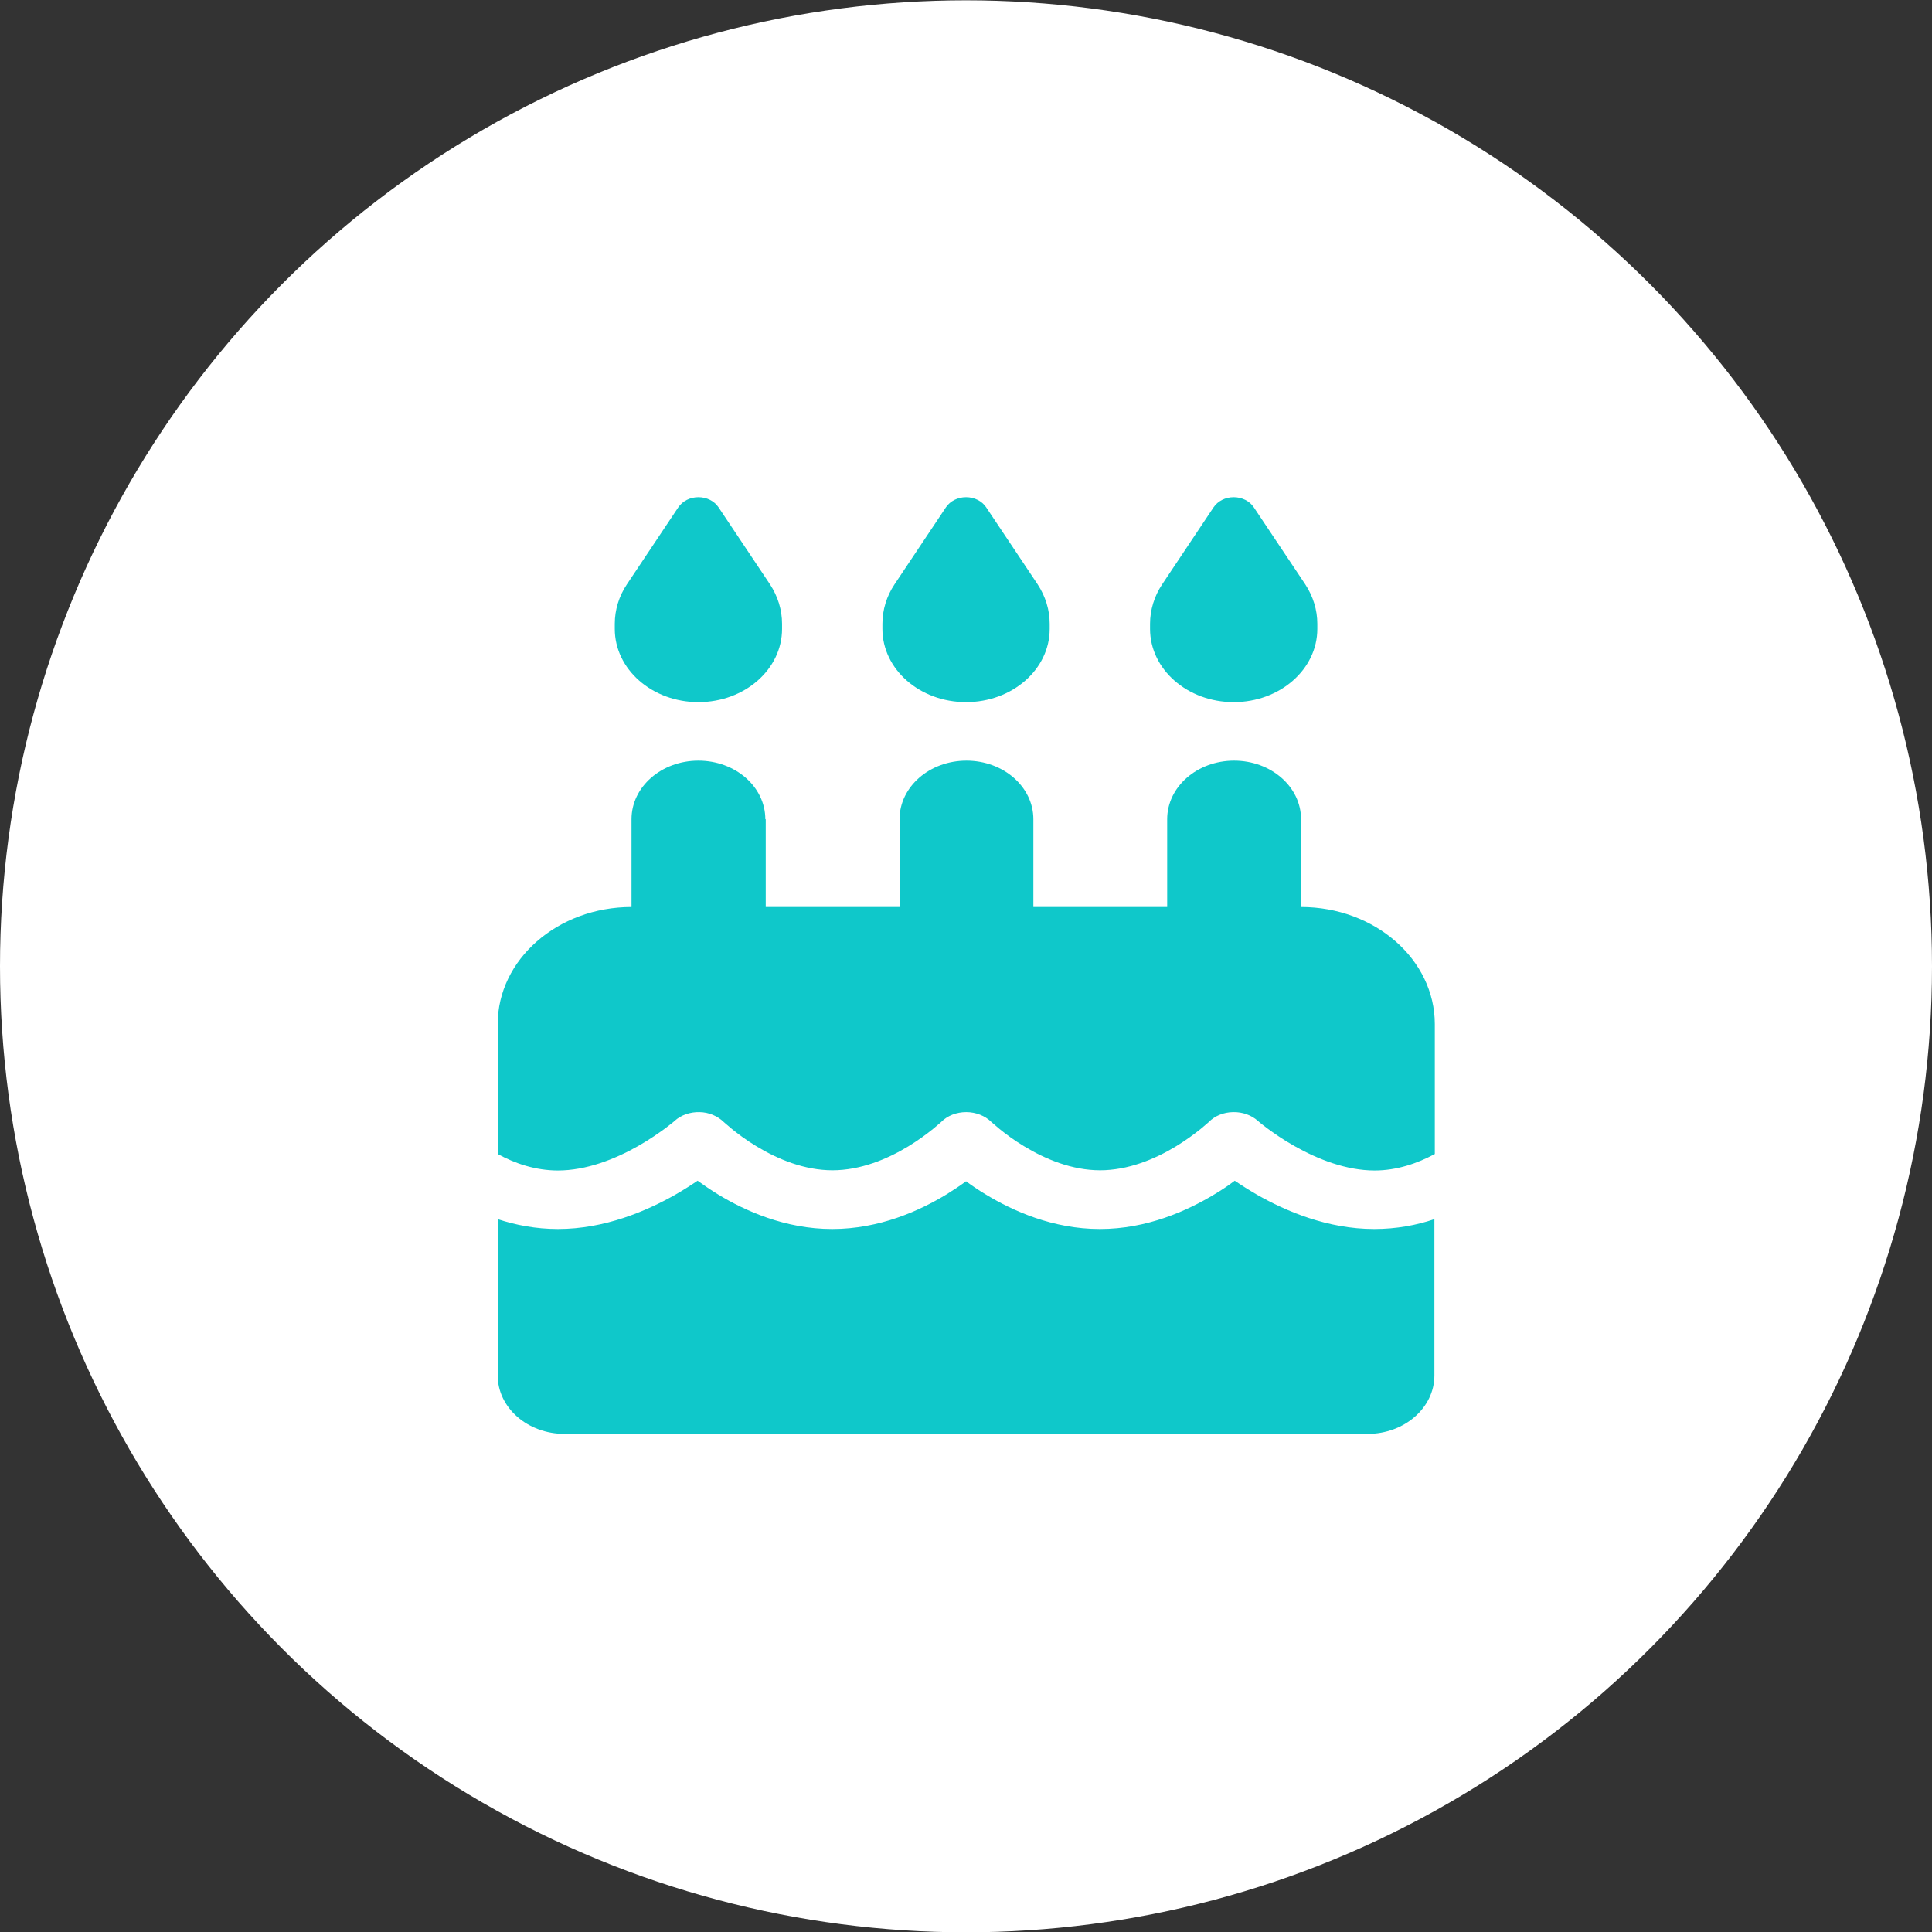
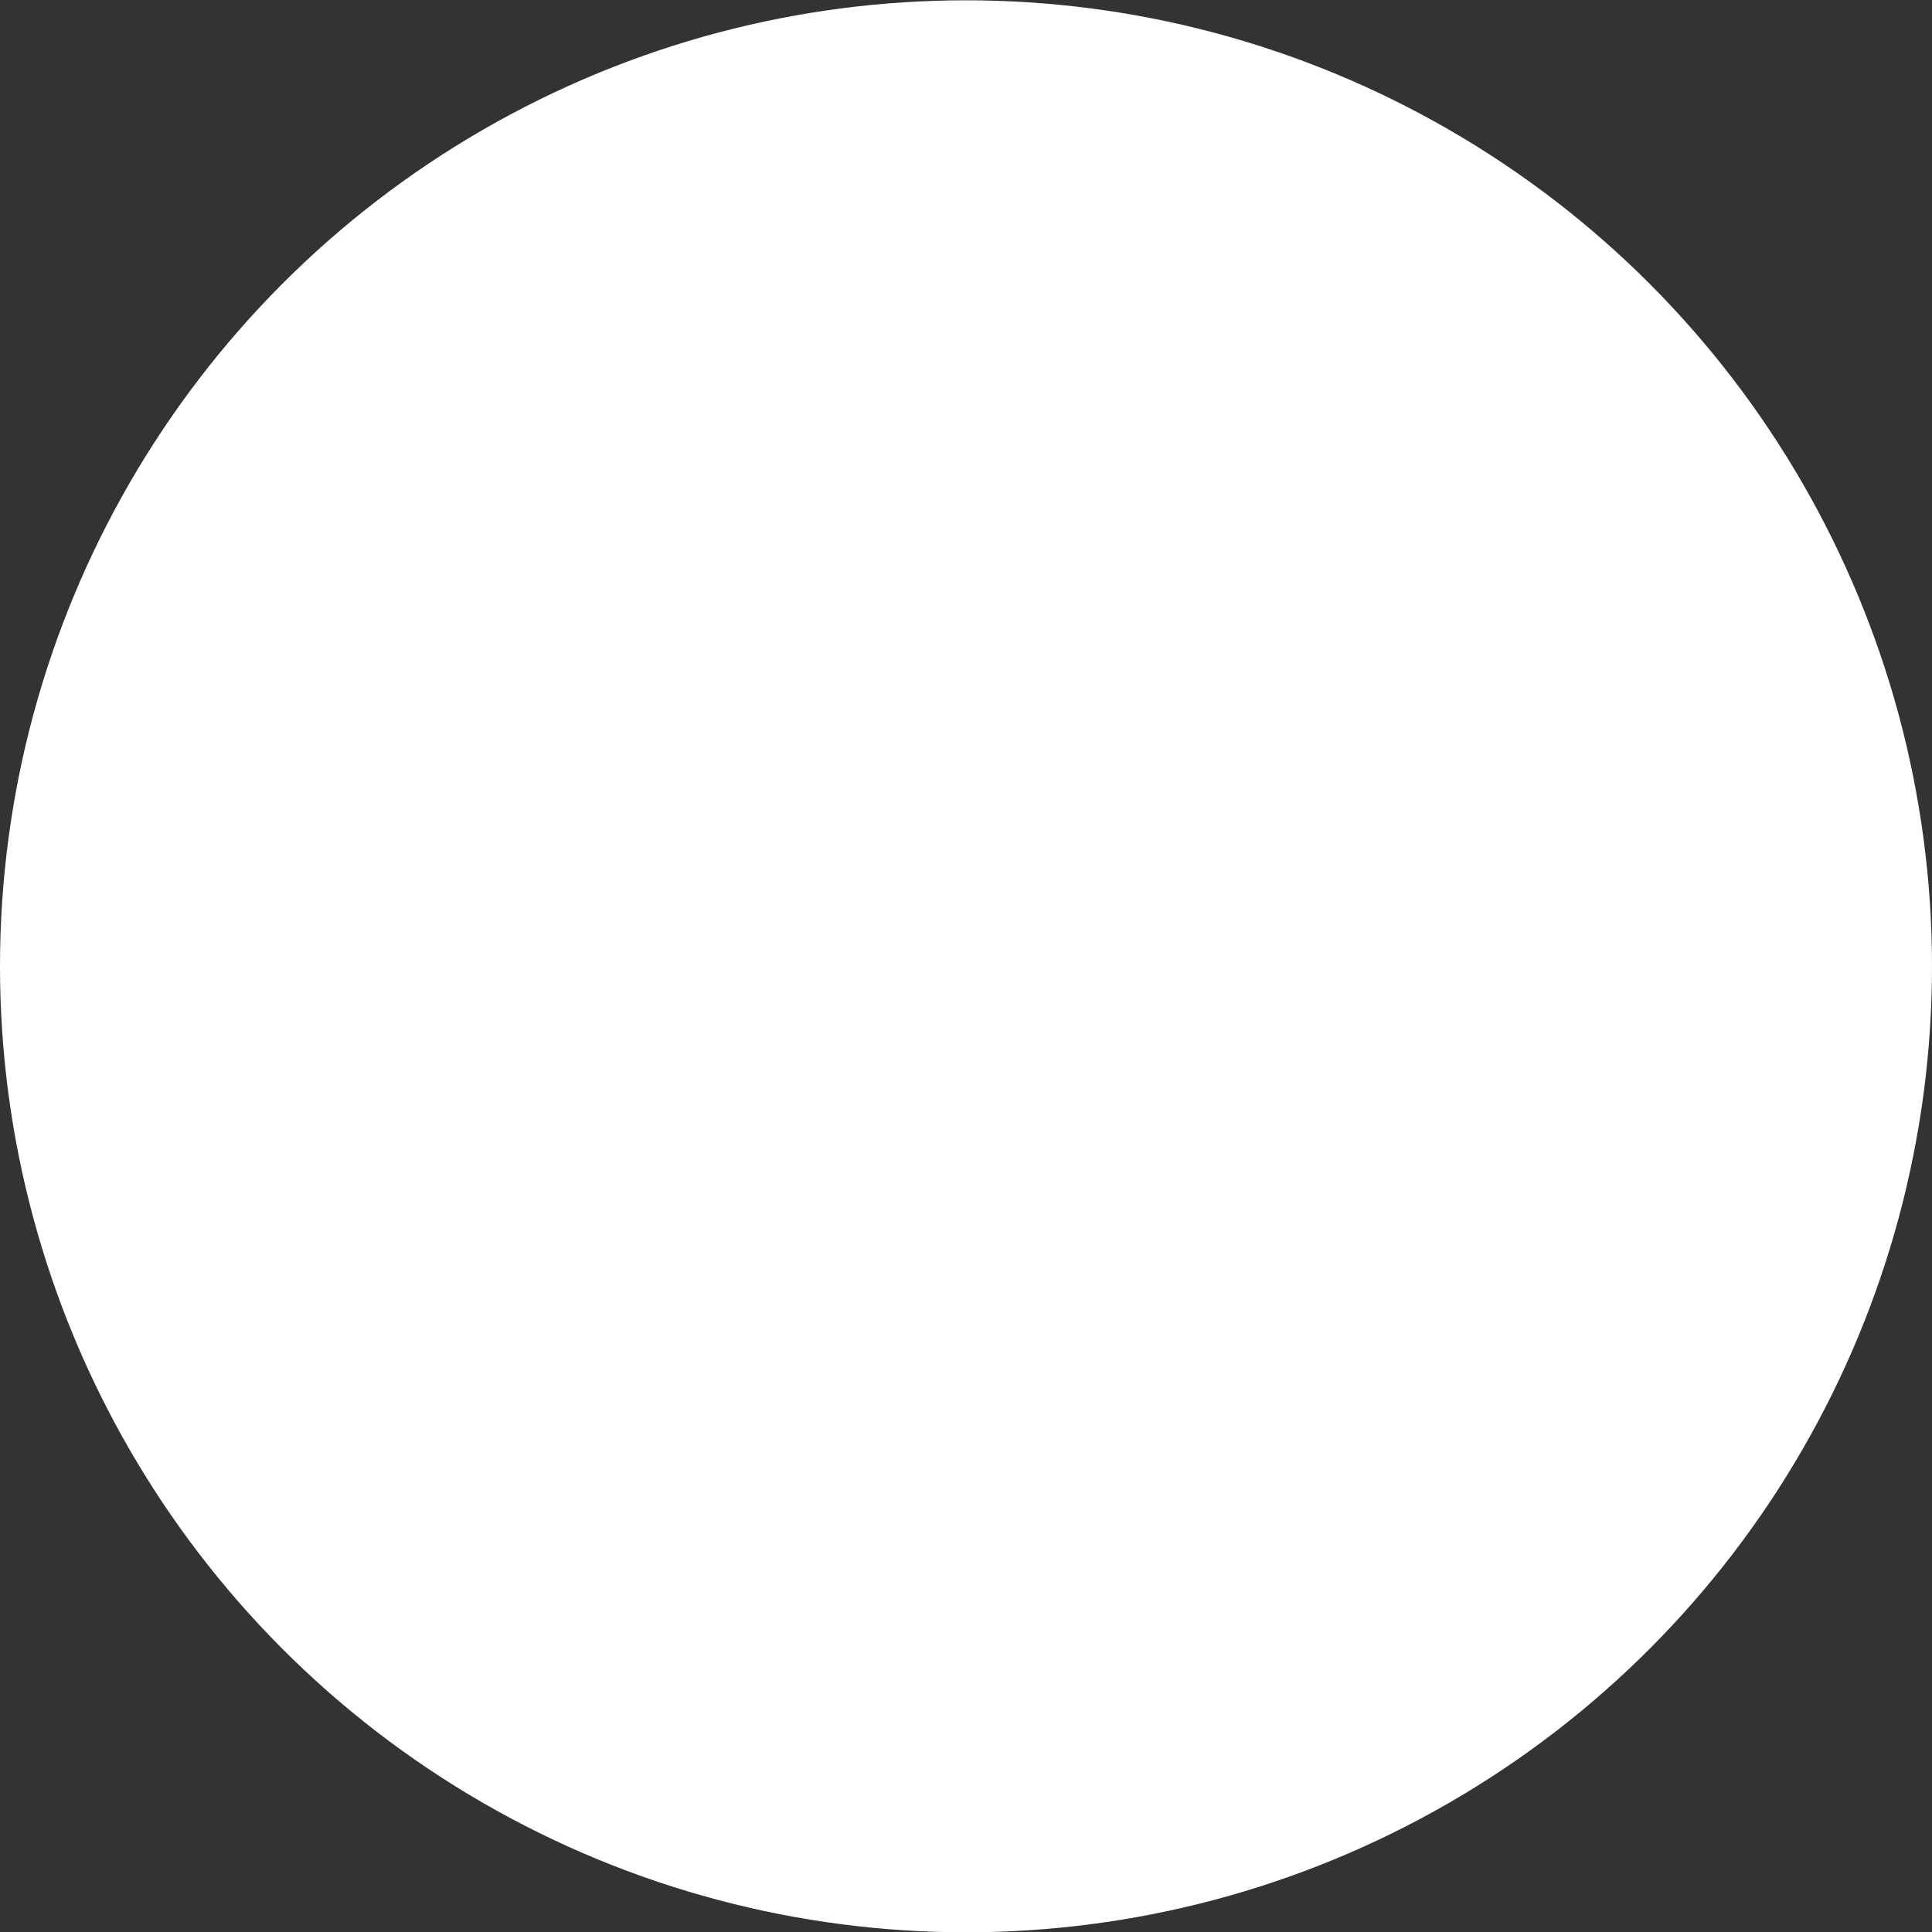
<svg xmlns="http://www.w3.org/2000/svg" width="38" height="38" viewBox="0 0 38 38" fill="none">
  <rect x="0" y="0" width="38" height="38" fill="#333333" stroke="none" />
  <circle cx="19" cy="19.006" r="19" fill="white" />
  <g clip-path="url(#clip0_8927_247656)">
-     <path d="M13.342 9.977L12.331 11.492C12.174 11.726 12.092 11.996 12.092 12.269V12.37C12.092 13.165 12.828 13.81 13.737 13.81C14.646 13.81 15.382 13.165 15.382 12.37V12.269C15.382 11.996 15.3 11.73 15.144 11.492L14.132 9.977C14.05 9.855 13.902 9.779 13.737 9.779C13.573 9.779 13.425 9.855 13.342 9.977ZM18.606 9.977L17.595 11.492C17.438 11.726 17.356 11.996 17.356 12.269V12.37C17.356 13.165 18.092 13.81 19.001 13.81C19.91 13.81 20.646 13.165 20.646 12.37V12.269C20.646 11.996 20.564 11.73 20.408 11.492L19.396 9.977C19.314 9.855 19.166 9.779 19.001 9.779C18.837 9.779 18.689 9.855 18.606 9.977ZM22.859 11.492C22.703 11.726 22.62 11.996 22.62 12.269V12.37C22.62 13.165 23.356 13.81 24.265 13.81C25.174 13.81 25.91 13.165 25.91 12.37V12.269C25.91 11.996 25.828 11.73 25.672 11.492L24.66 9.977C24.578 9.855 24.43 9.779 24.265 9.779C24.101 9.779 23.953 9.855 23.87 9.977L22.859 11.492ZM15.053 16.113C15.053 15.476 14.465 14.961 13.737 14.961C13.009 14.961 12.421 15.476 12.421 16.113V17.84C10.969 17.84 9.789 18.873 9.789 20.143V22.698C10.13 22.885 10.533 23.022 10.973 23.022C11.529 23.022 12.092 22.802 12.553 22.54C12.775 22.414 12.96 22.284 13.087 22.191C13.149 22.144 13.198 22.104 13.231 22.079C13.248 22.064 13.26 22.057 13.264 22.05L13.268 22.047C13.396 21.931 13.573 21.87 13.758 21.874C13.943 21.877 14.111 21.949 14.235 22.068L14.239 22.072C14.243 22.075 14.255 22.086 14.268 22.097C14.296 22.122 14.338 22.158 14.395 22.205C14.51 22.298 14.675 22.424 14.88 22.547C15.3 22.802 15.826 23.018 16.373 23.018C16.92 23.018 17.447 22.802 17.866 22.547C18.072 22.421 18.236 22.298 18.351 22.205C18.409 22.158 18.45 22.122 18.479 22.097C18.491 22.086 18.504 22.075 18.508 22.072L18.512 22.068C18.635 21.942 18.816 21.874 19.005 21.874C19.195 21.874 19.375 21.946 19.499 22.068L19.503 22.072C19.507 22.075 19.519 22.086 19.532 22.097C19.561 22.122 19.602 22.158 19.659 22.205C19.774 22.298 19.939 22.424 20.145 22.547C20.564 22.802 21.09 23.018 21.637 23.018C22.184 23.018 22.711 22.802 23.13 22.547C23.336 22.421 23.5 22.298 23.616 22.205C23.673 22.158 23.714 22.122 23.743 22.097C23.755 22.086 23.768 22.075 23.772 22.072L23.776 22.068C23.895 21.946 24.068 21.877 24.253 21.874C24.438 21.87 24.611 21.931 24.742 22.047L24.746 22.05C24.755 22.057 24.763 22.064 24.779 22.079C24.812 22.104 24.858 22.144 24.923 22.191C25.051 22.284 25.232 22.414 25.458 22.54C25.919 22.802 26.482 23.022 27.037 23.022C27.477 23.022 27.88 22.881 28.221 22.698V20.143C28.221 18.873 27.041 17.84 25.59 17.84V16.113C25.59 15.476 25.001 14.961 24.273 14.961C23.546 14.961 22.957 15.476 22.957 16.113V17.84H20.325V16.113C20.325 15.476 19.737 14.961 19.009 14.961C18.282 14.961 17.693 15.476 17.693 16.113V17.84H15.061V16.113H15.053ZM28.213 23.979C27.864 24.098 27.465 24.173 27.029 24.173C26.104 24.173 25.285 23.817 24.734 23.504C24.566 23.407 24.413 23.31 24.286 23.223C24.171 23.31 24.035 23.403 23.883 23.493C23.352 23.813 22.563 24.173 21.633 24.173C20.704 24.173 19.914 23.813 19.388 23.493C19.244 23.407 19.112 23.317 19.001 23.234C18.89 23.317 18.759 23.403 18.615 23.493C18.088 23.813 17.299 24.173 16.369 24.173C15.44 24.173 14.65 23.813 14.124 23.493C13.972 23.4 13.836 23.306 13.721 23.223C13.593 23.31 13.441 23.407 13.272 23.504C12.717 23.817 11.899 24.173 10.973 24.173C10.537 24.173 10.139 24.094 9.789 23.979V27.052C9.789 27.689 10.377 28.203 11.105 28.203H26.897C27.625 28.203 28.213 27.689 28.213 27.052V23.979Z" fill="#0FC8CA" />
+     <path d="M13.342 9.977L12.331 11.492C12.174 11.726 12.092 11.996 12.092 12.269V12.37C12.092 13.165 12.828 13.81 13.737 13.81C14.646 13.81 15.382 13.165 15.382 12.37V12.269C15.382 11.996 15.3 11.73 15.144 11.492L14.132 9.977C14.05 9.855 13.902 9.779 13.737 9.779C13.573 9.779 13.425 9.855 13.342 9.977ZM18.606 9.977L17.595 11.492C17.438 11.726 17.356 11.996 17.356 12.269V12.37C17.356 13.165 18.092 13.81 19.001 13.81C19.91 13.81 20.646 13.165 20.646 12.37V12.269C20.646 11.996 20.564 11.73 20.408 11.492L19.396 9.977C19.314 9.855 19.166 9.779 19.001 9.779C18.837 9.779 18.689 9.855 18.606 9.977ZM22.859 11.492C22.703 11.726 22.62 11.996 22.62 12.269V12.37C22.62 13.165 23.356 13.81 24.265 13.81C25.174 13.81 25.91 13.165 25.91 12.37V12.269C25.91 11.996 25.828 11.73 25.672 11.492L24.66 9.977C24.578 9.855 24.43 9.779 24.265 9.779C24.101 9.779 23.953 9.855 23.87 9.977L22.859 11.492ZM15.053 16.113C15.053 15.476 14.465 14.961 13.737 14.961C13.009 14.961 12.421 15.476 12.421 16.113V17.84C10.969 17.84 9.789 18.873 9.789 20.143V22.698C10.13 22.885 10.533 23.022 10.973 23.022C11.529 23.022 12.092 22.802 12.553 22.54C12.775 22.414 12.96 22.284 13.087 22.191C13.149 22.144 13.198 22.104 13.231 22.079L13.268 22.047C13.396 21.931 13.573 21.87 13.758 21.874C13.943 21.877 14.111 21.949 14.235 22.068L14.239 22.072C14.243 22.075 14.255 22.086 14.268 22.097C14.296 22.122 14.338 22.158 14.395 22.205C14.51 22.298 14.675 22.424 14.88 22.547C15.3 22.802 15.826 23.018 16.373 23.018C16.92 23.018 17.447 22.802 17.866 22.547C18.072 22.421 18.236 22.298 18.351 22.205C18.409 22.158 18.45 22.122 18.479 22.097C18.491 22.086 18.504 22.075 18.508 22.072L18.512 22.068C18.635 21.942 18.816 21.874 19.005 21.874C19.195 21.874 19.375 21.946 19.499 22.068L19.503 22.072C19.507 22.075 19.519 22.086 19.532 22.097C19.561 22.122 19.602 22.158 19.659 22.205C19.774 22.298 19.939 22.424 20.145 22.547C20.564 22.802 21.09 23.018 21.637 23.018C22.184 23.018 22.711 22.802 23.13 22.547C23.336 22.421 23.5 22.298 23.616 22.205C23.673 22.158 23.714 22.122 23.743 22.097C23.755 22.086 23.768 22.075 23.772 22.072L23.776 22.068C23.895 21.946 24.068 21.877 24.253 21.874C24.438 21.87 24.611 21.931 24.742 22.047L24.746 22.05C24.755 22.057 24.763 22.064 24.779 22.079C24.812 22.104 24.858 22.144 24.923 22.191C25.051 22.284 25.232 22.414 25.458 22.54C25.919 22.802 26.482 23.022 27.037 23.022C27.477 23.022 27.88 22.881 28.221 22.698V20.143C28.221 18.873 27.041 17.84 25.59 17.84V16.113C25.59 15.476 25.001 14.961 24.273 14.961C23.546 14.961 22.957 15.476 22.957 16.113V17.84H20.325V16.113C20.325 15.476 19.737 14.961 19.009 14.961C18.282 14.961 17.693 15.476 17.693 16.113V17.84H15.061V16.113H15.053ZM28.213 23.979C27.864 24.098 27.465 24.173 27.029 24.173C26.104 24.173 25.285 23.817 24.734 23.504C24.566 23.407 24.413 23.31 24.286 23.223C24.171 23.31 24.035 23.403 23.883 23.493C23.352 23.813 22.563 24.173 21.633 24.173C20.704 24.173 19.914 23.813 19.388 23.493C19.244 23.407 19.112 23.317 19.001 23.234C18.89 23.317 18.759 23.403 18.615 23.493C18.088 23.813 17.299 24.173 16.369 24.173C15.44 24.173 14.65 23.813 14.124 23.493C13.972 23.4 13.836 23.306 13.721 23.223C13.593 23.31 13.441 23.407 13.272 23.504C12.717 23.817 11.899 24.173 10.973 24.173C10.537 24.173 10.139 24.094 9.789 23.979V27.052C9.789 27.689 10.377 28.203 11.105 28.203H26.897C27.625 28.203 28.213 27.689 28.213 27.052V23.979Z" fill="#0FC8CA" />
  </g>
  <defs>
    <clipPath id="clip0_8927_247656">
-       <rect width="18.424" height="18.424" fill="white" transform="translate(9.789 9.779)" />
-     </clipPath>
+       </clipPath>
  </defs>
</svg>